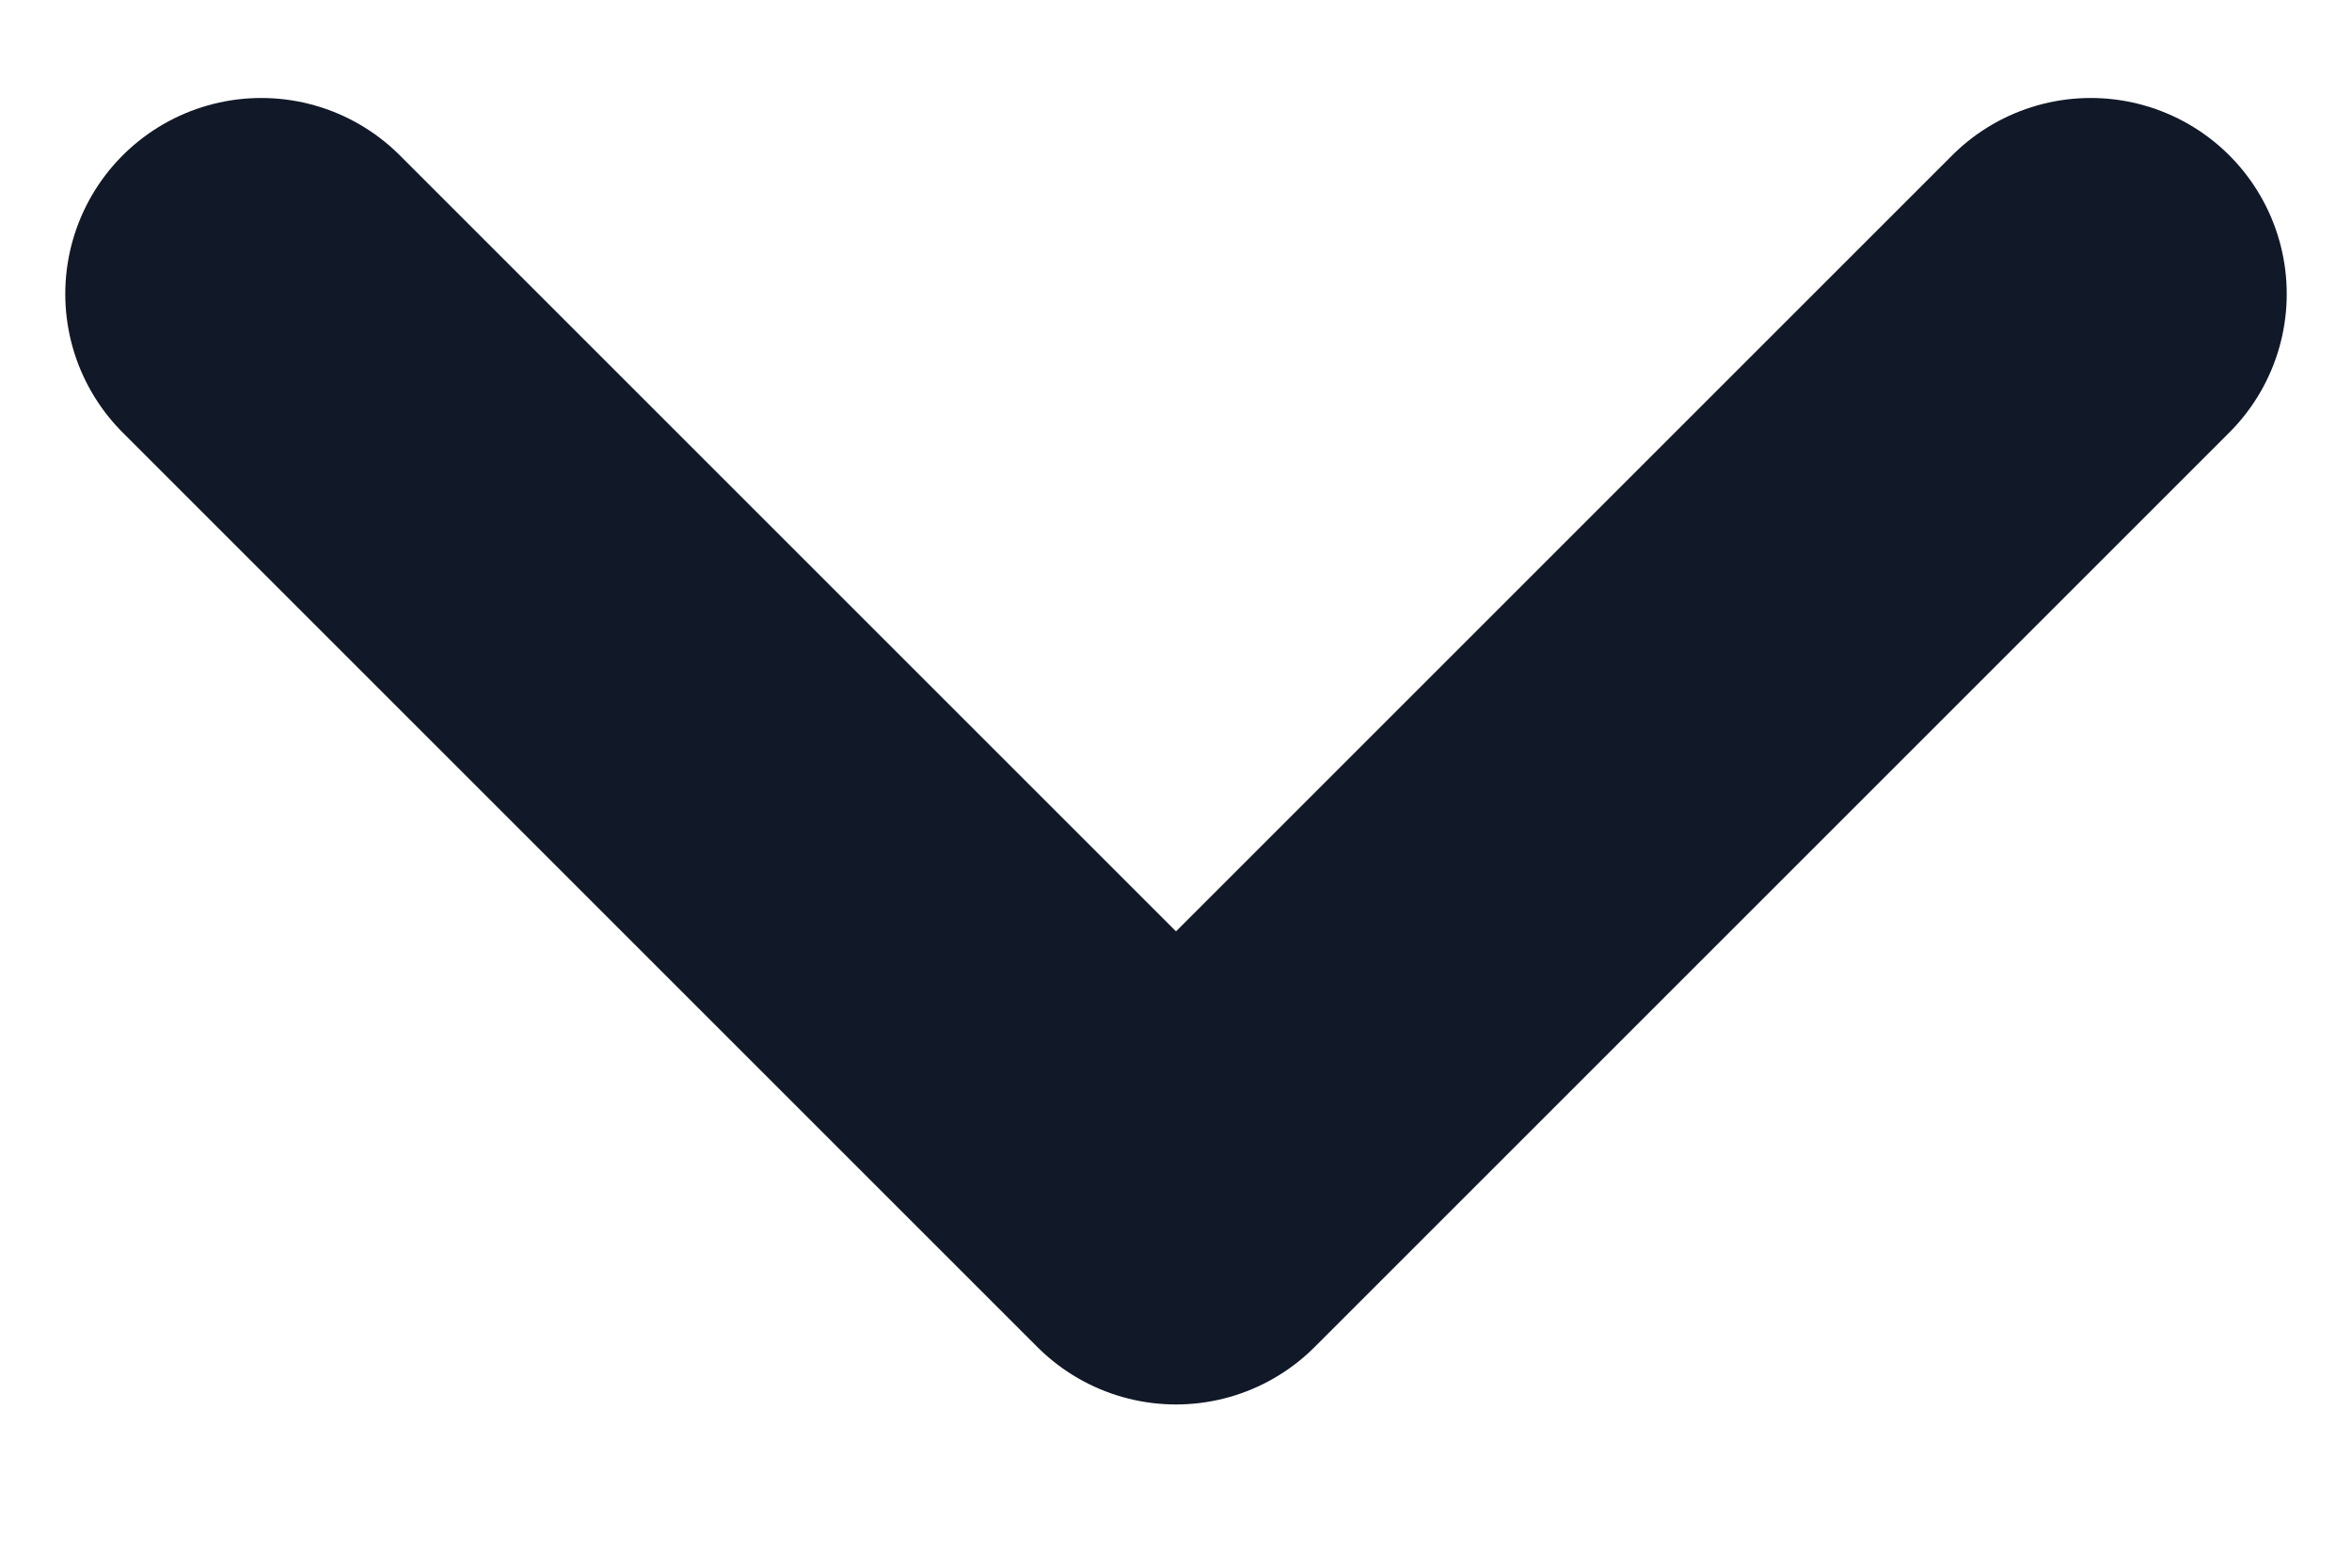
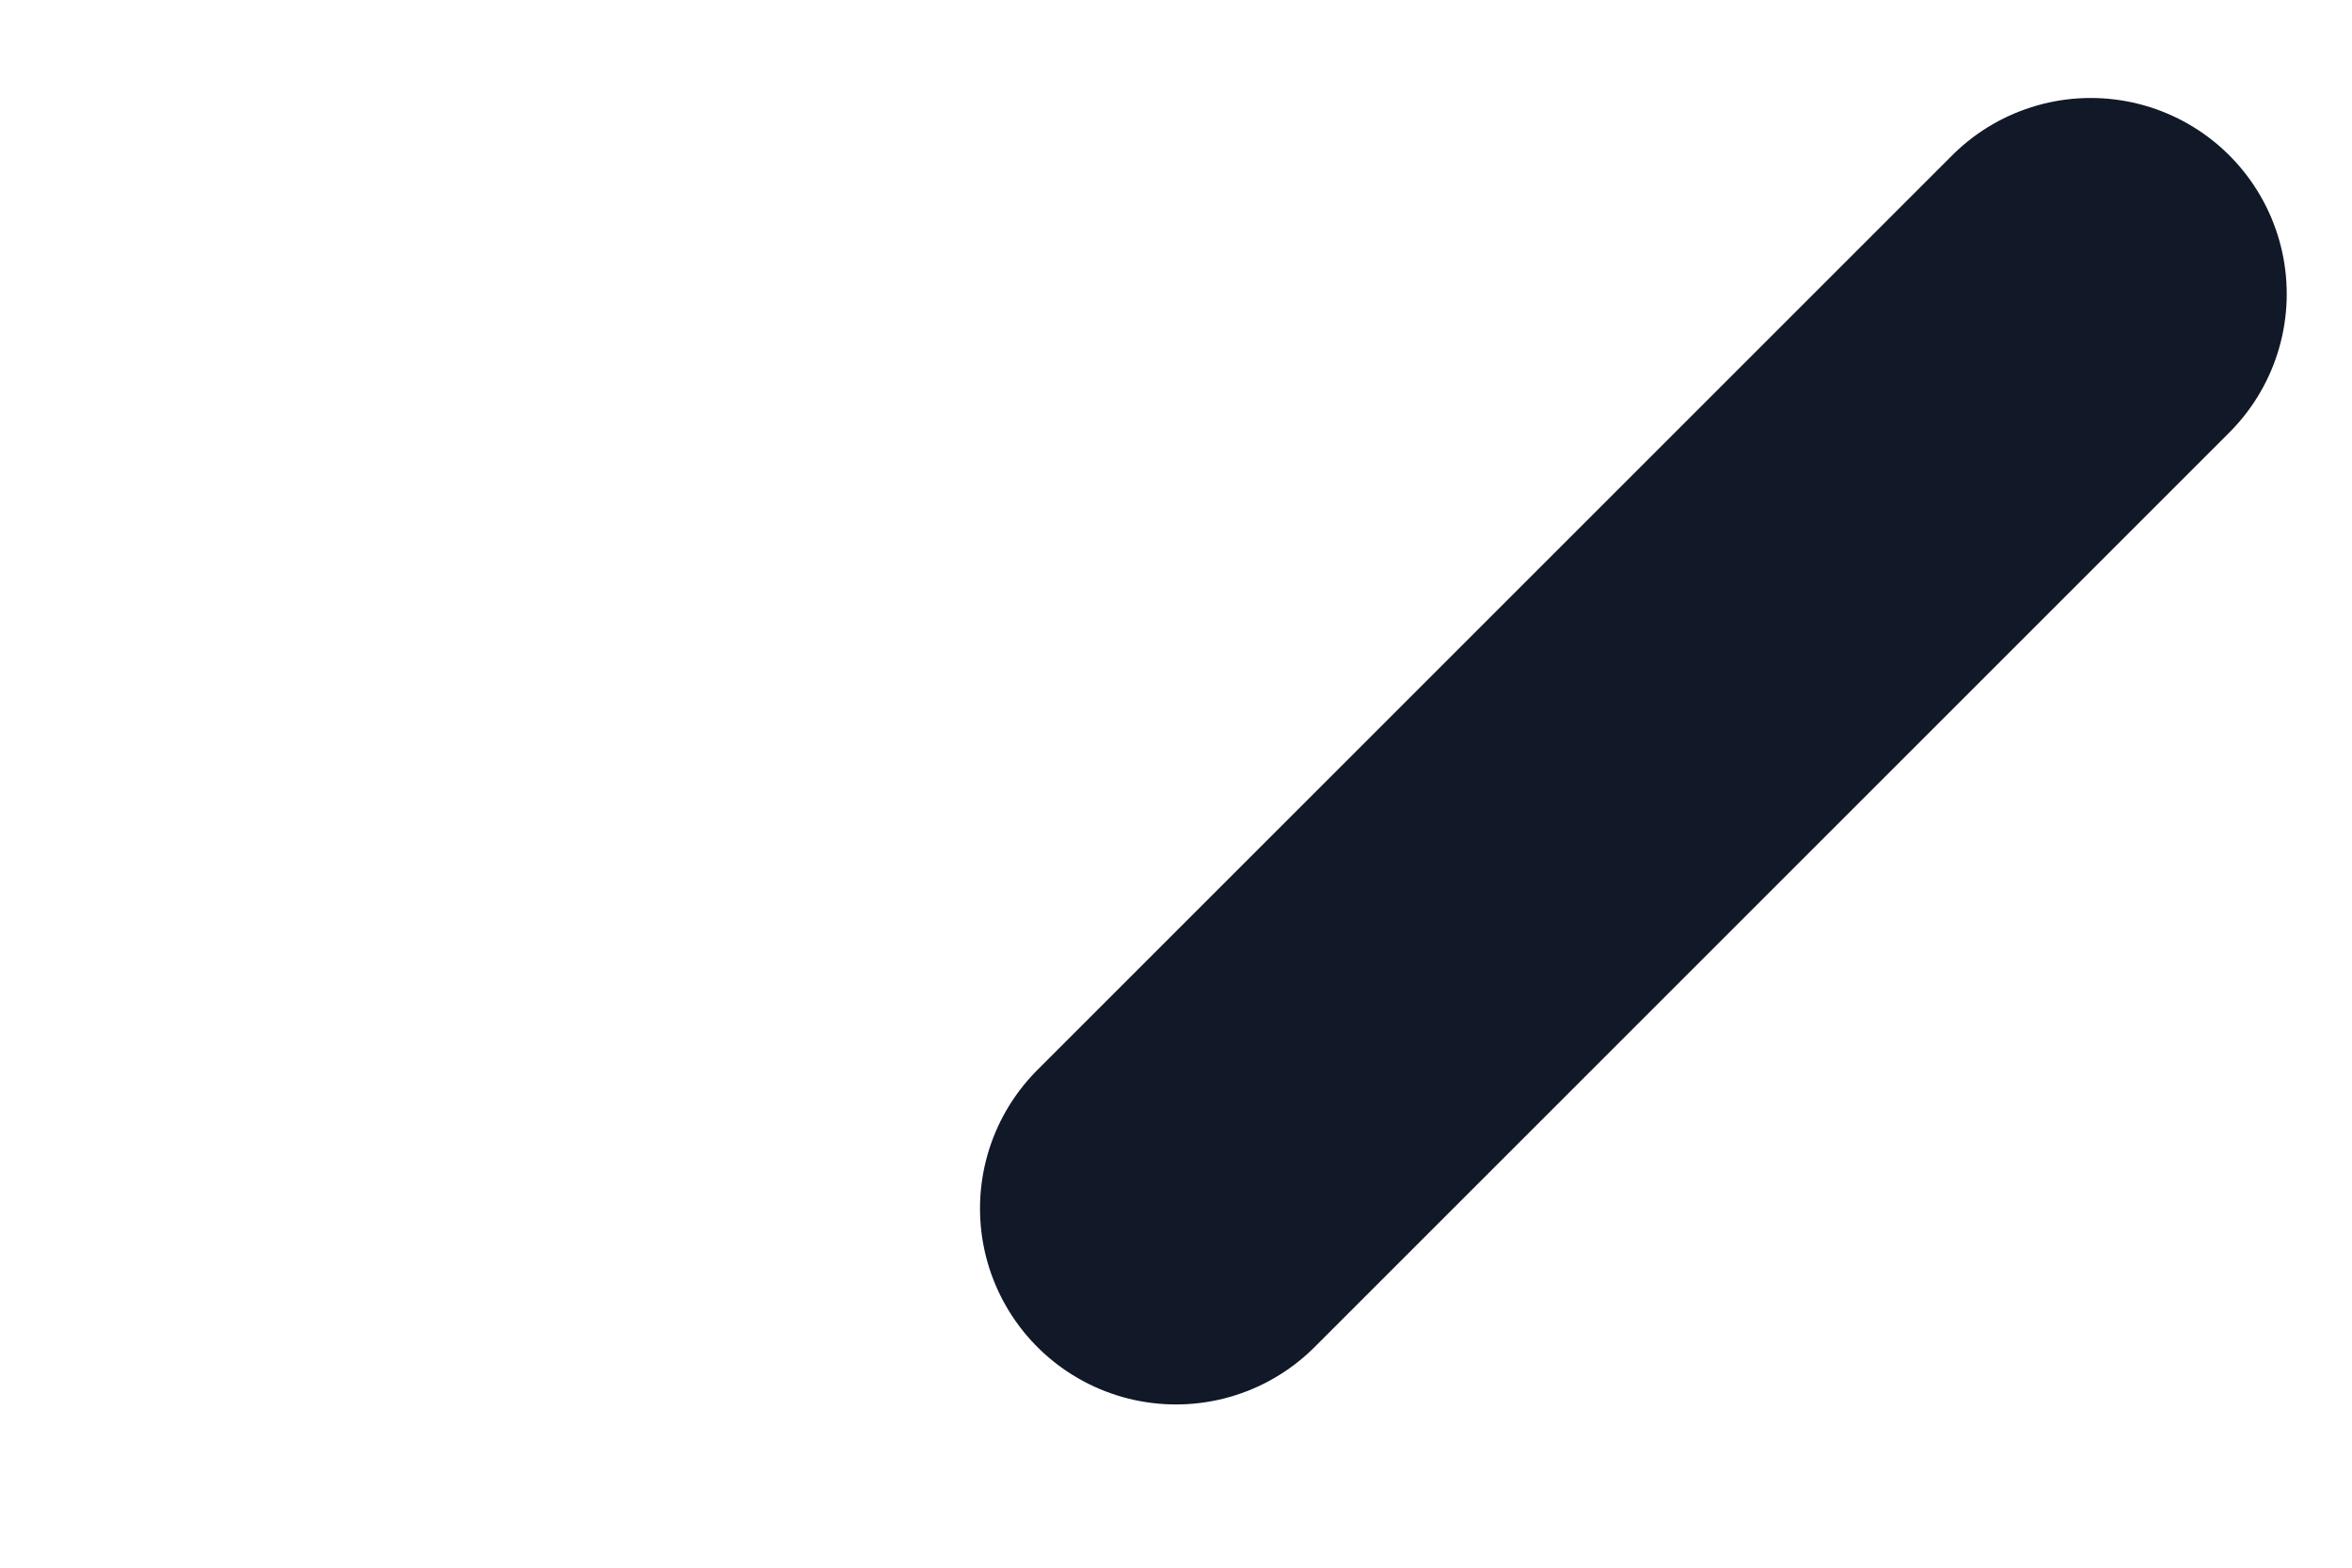
<svg xmlns="http://www.w3.org/2000/svg" width="12" height="8" viewBox="0 0 12 8" fill="none">
-   <path d="M10.667 1.5L6 6.167L1.333 1.5" stroke="#111827" stroke-width="2" stroke-linecap="round" stroke-linejoin="round" />
+   <path d="M10.667 1.5L6 6.167" stroke="#111827" stroke-width="2" stroke-linecap="round" stroke-linejoin="round" />
</svg>